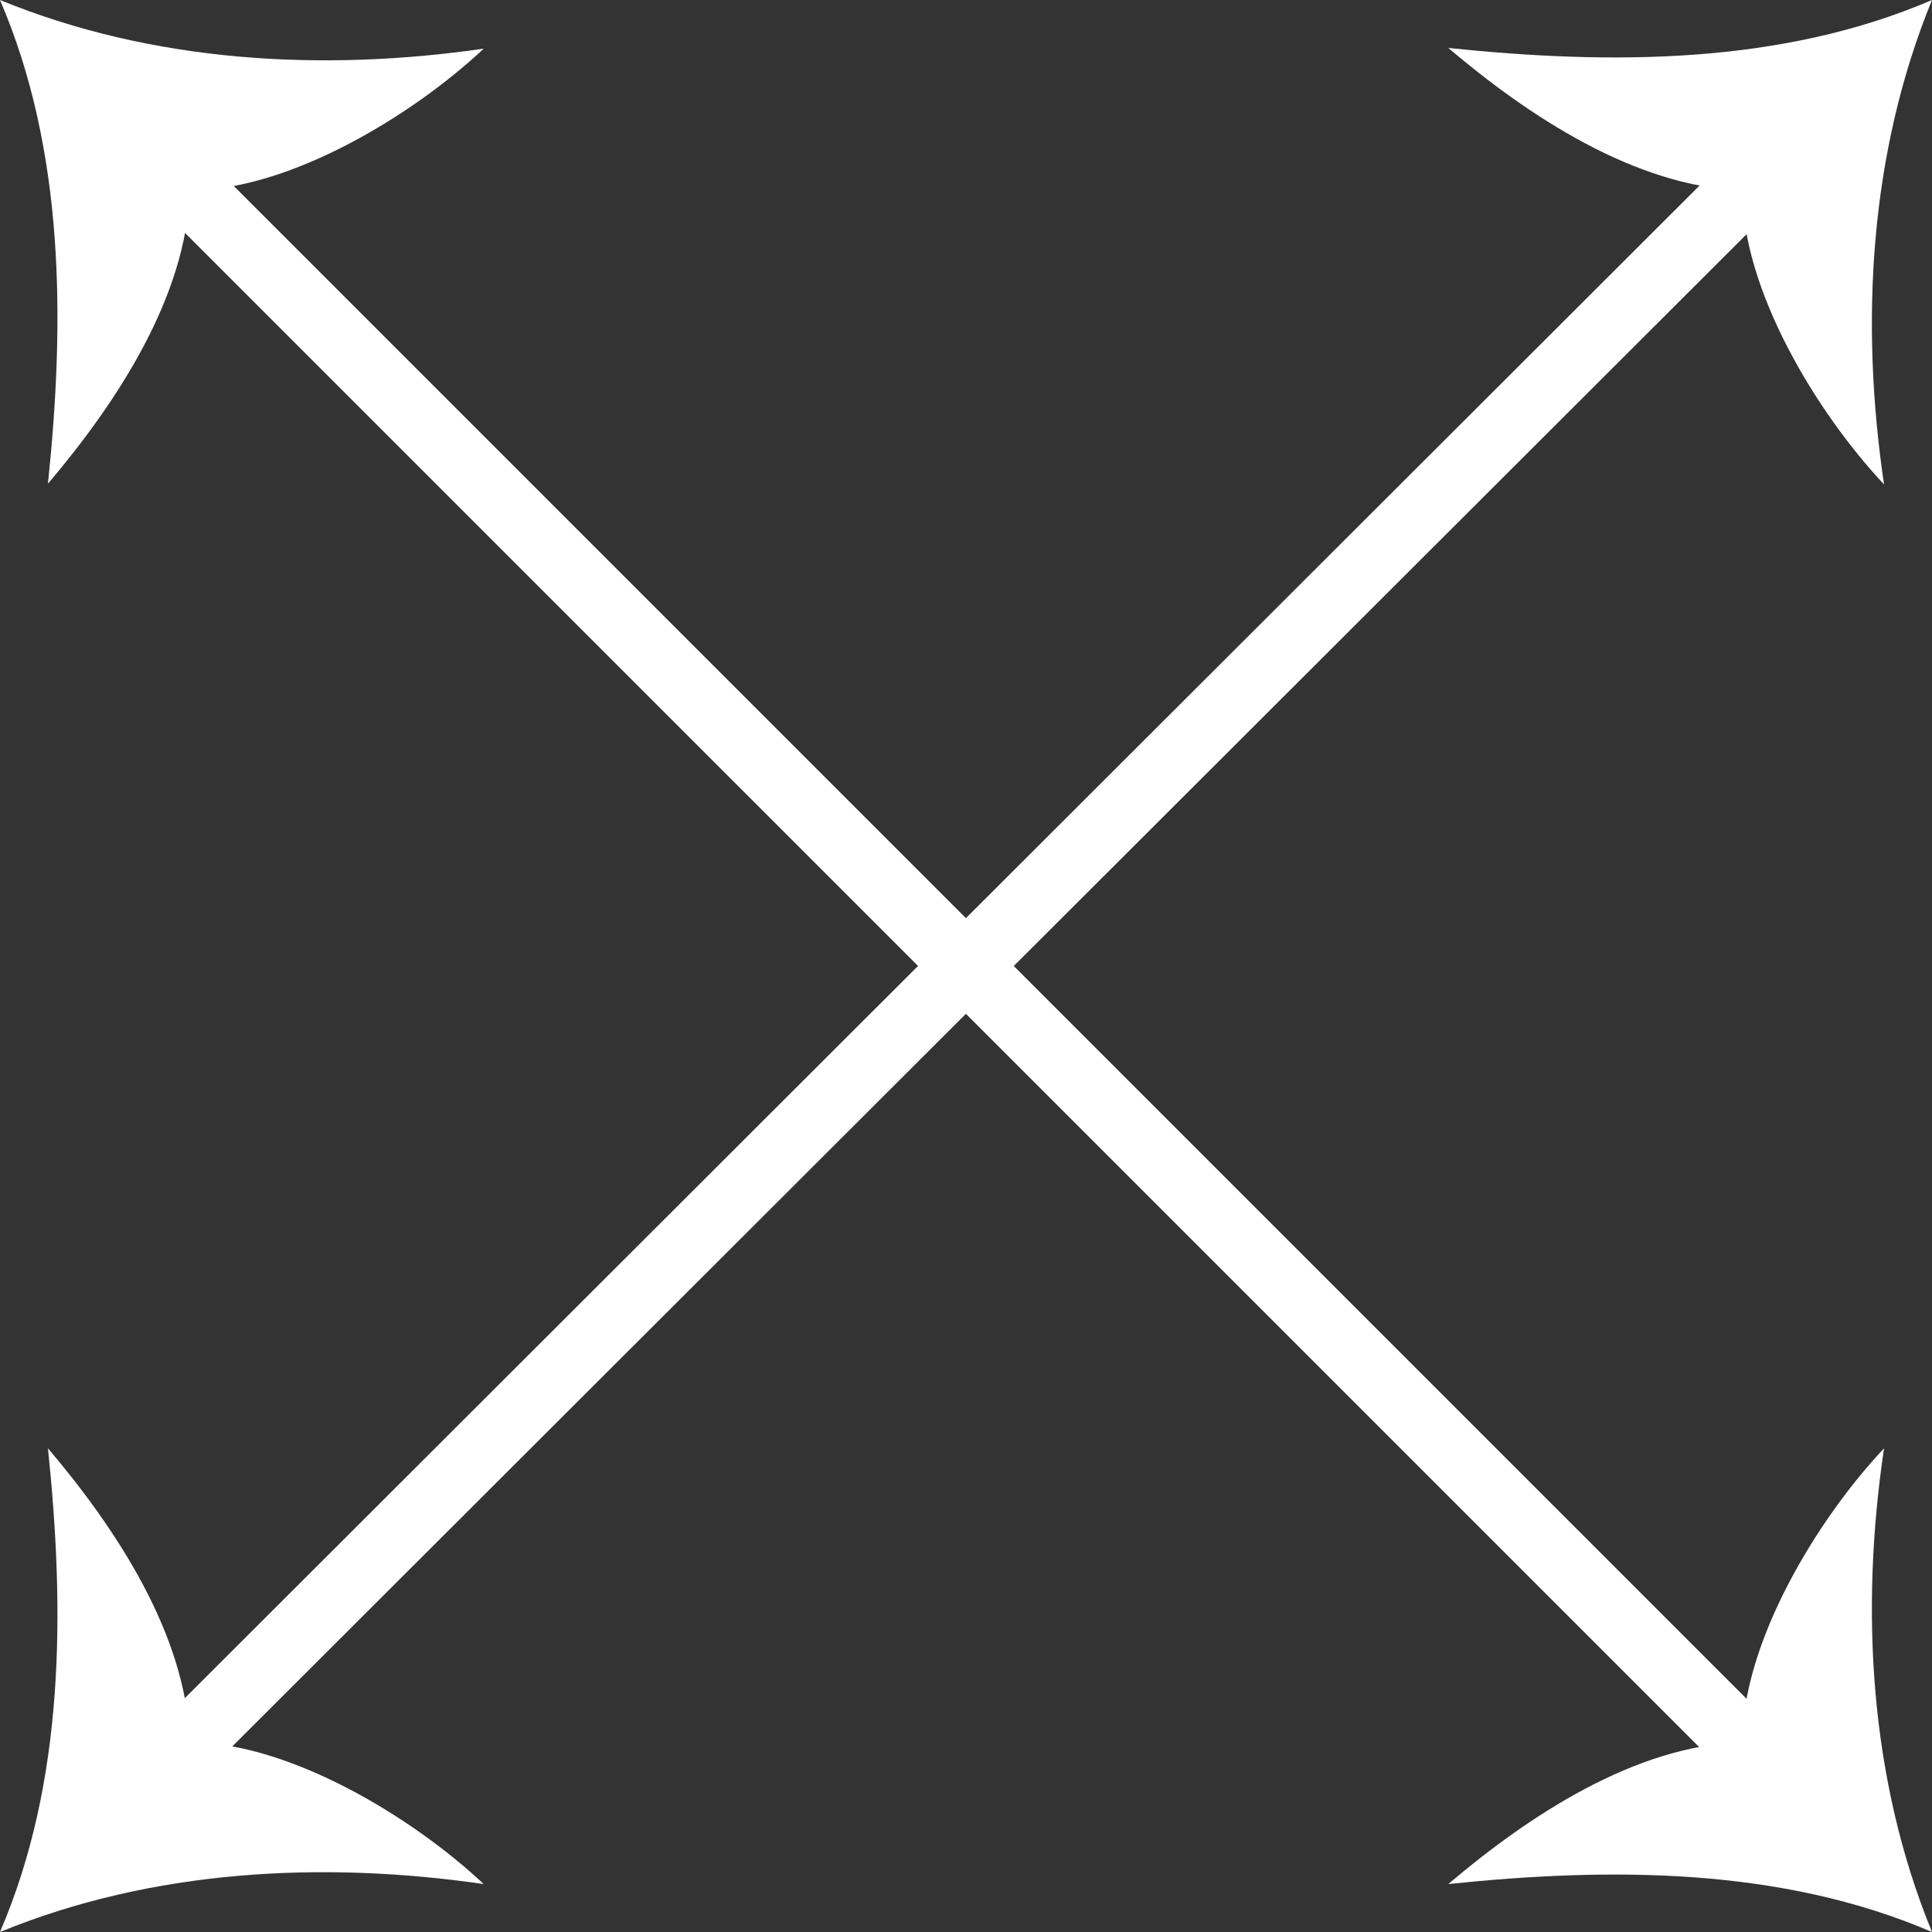
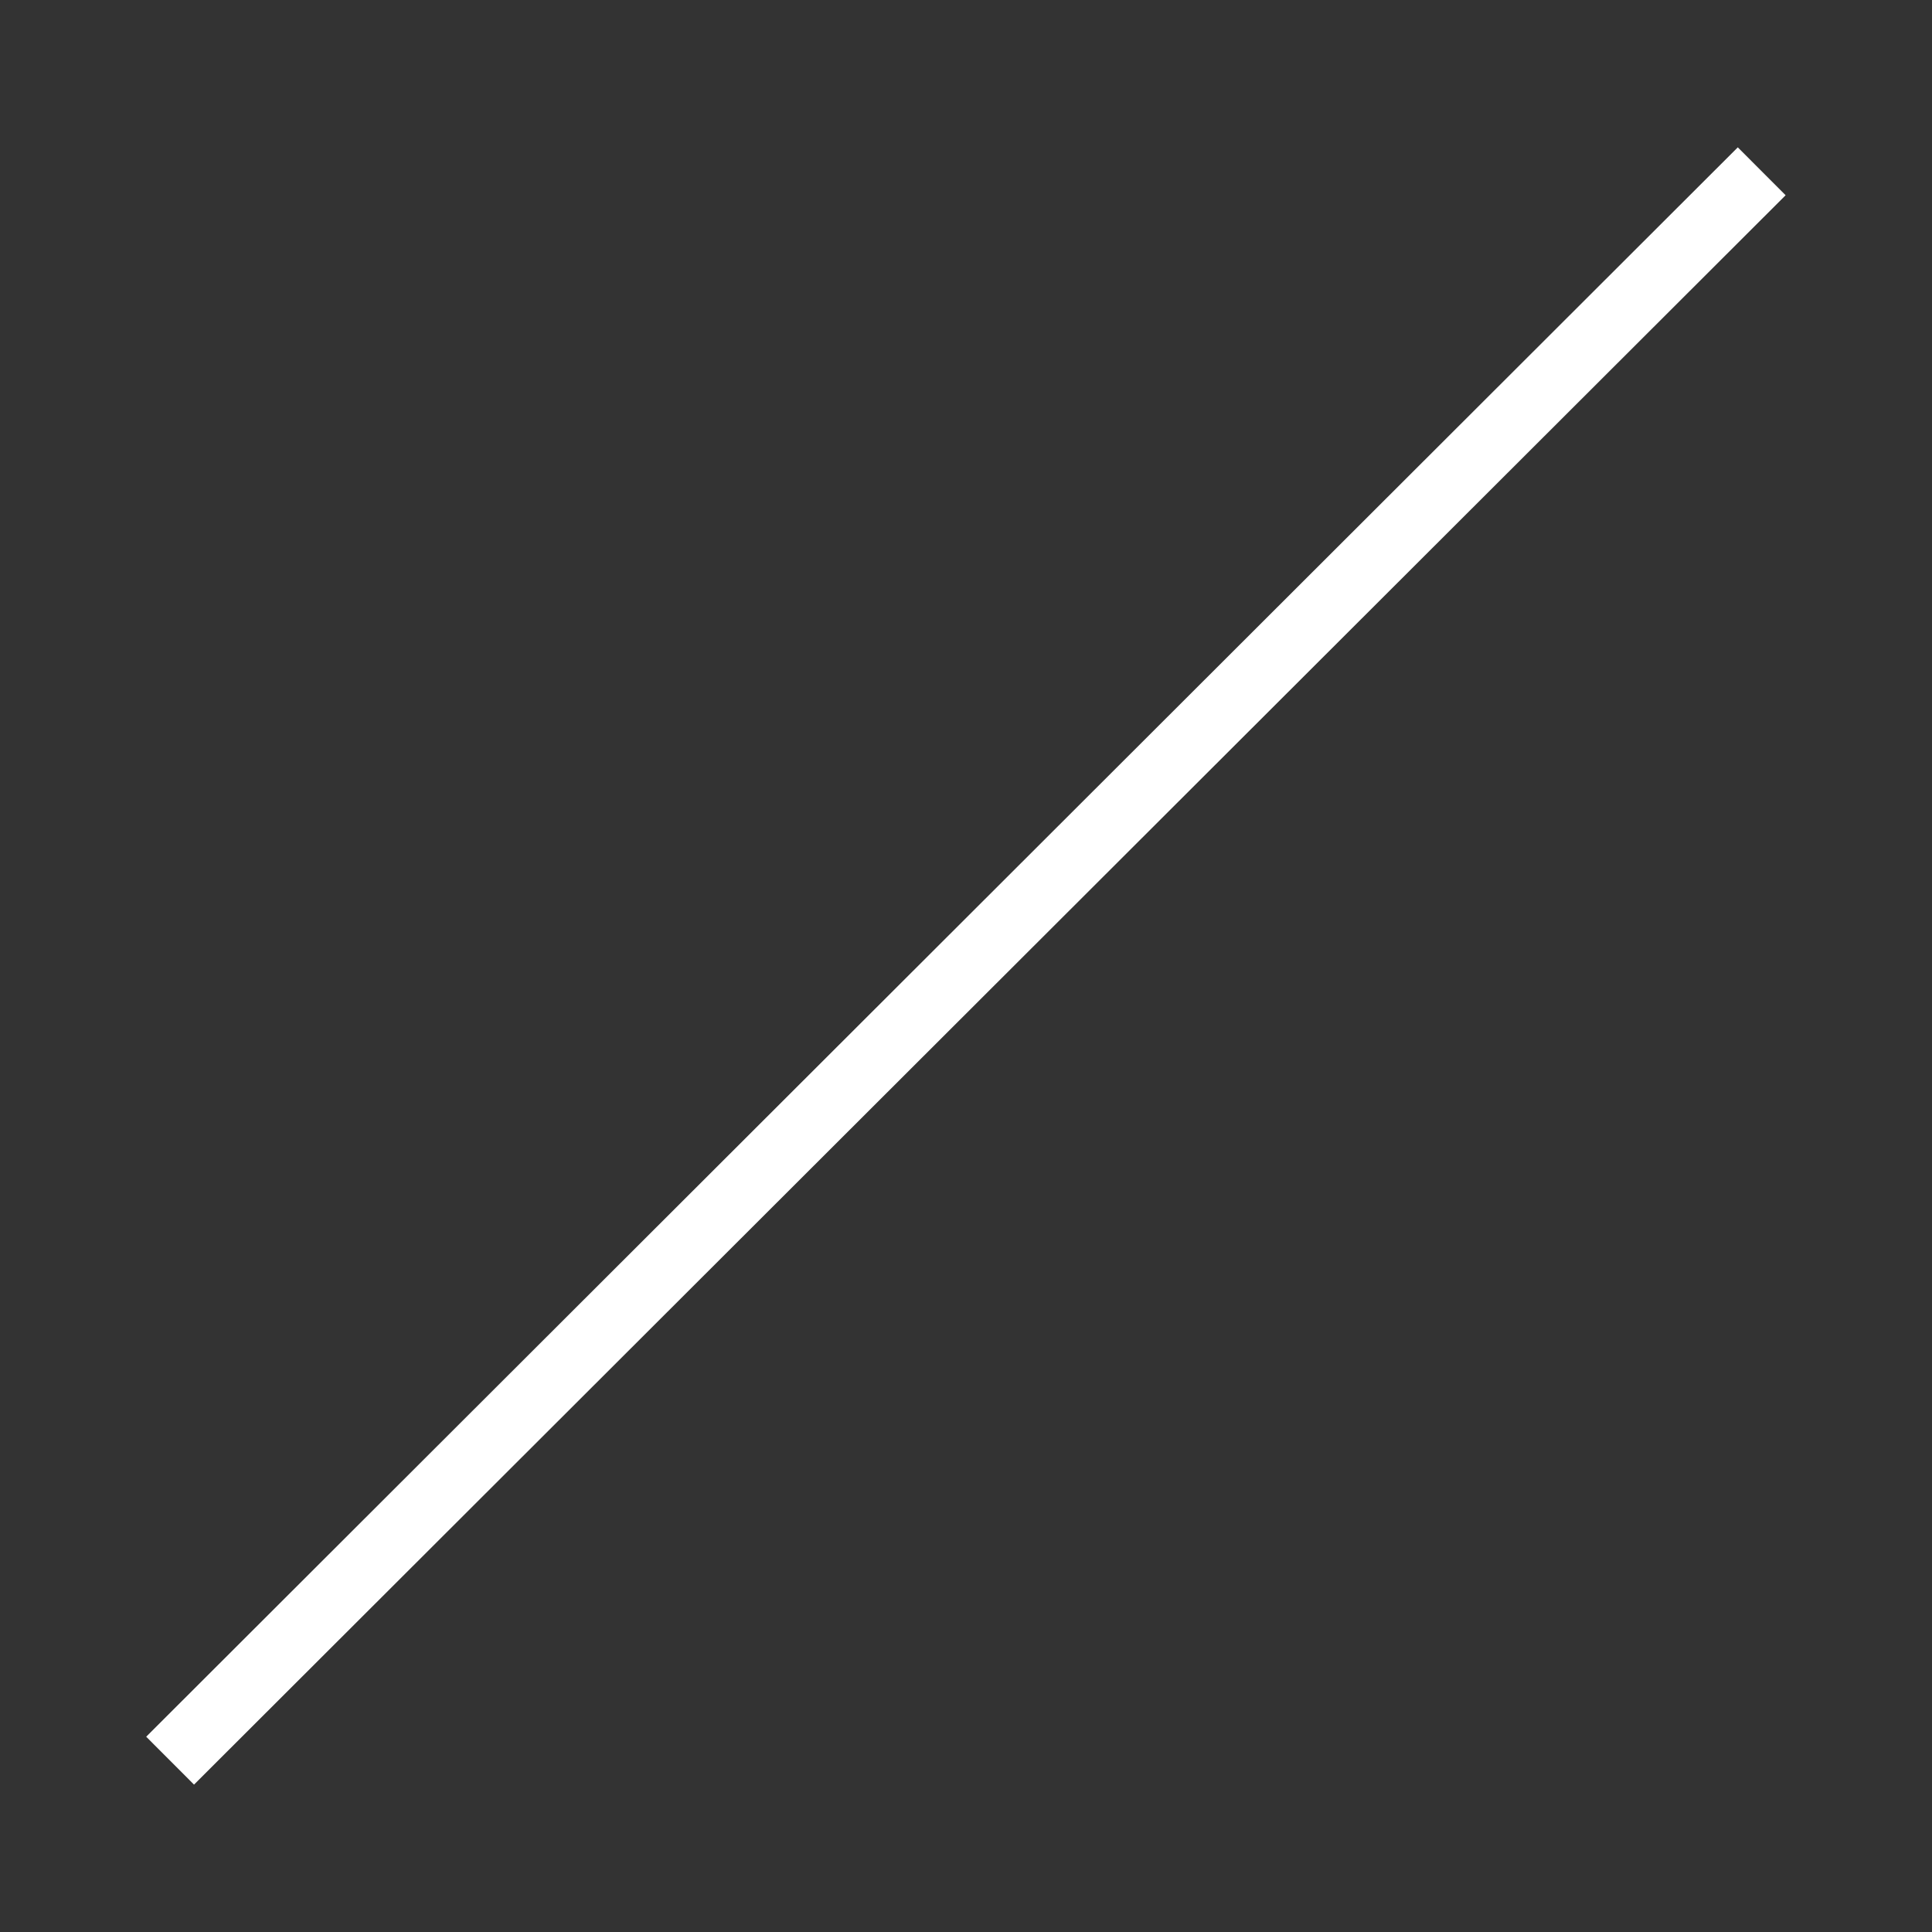
<svg xmlns="http://www.w3.org/2000/svg" width="148" height="148" viewBox="0 0 148 148" fill="none">
  <rect x="0" y="0" width="148" height="148" fill="#333333" stroke="none" />
  <g clip-path="url(#clip0)">
-     <path d="M14.907 11.245L11.241 14.912L133.079 136.749L136.745 133.083L14.907 11.245Z" fill="white" />
-     <path d="M14.53 14.584C22.2 14.584 31.653 8.804 37.054 3.727C24.739 5.509 11.721 4.807 0 0C4.969 11.559 4.969 24.631 3.673 37.054C8.858 30.95 14.314 22.74 14.53 14.584Z" fill="white" />
-     <path d="M133.47 133.47C133.47 125.8 139.196 116.402 144.327 110.946C142.491 123.261 143.193 136.279 148 148C136.441 143.031 123.37 143.031 110.946 144.327C117.05 139.142 125.26 133.686 133.47 133.47Z" fill="white" />
    <path d="M133.123 11.288L11.199 133.04L14.863 136.709L136.787 14.957L133.123 11.288Z" fill="white" />
-     <path d="M133.47 14.584C133.47 22.254 139.196 31.653 144.327 37.108C142.491 24.739 143.193 11.721 148 0C136.441 4.969 123.37 4.969 110.946 3.673C117.05 8.858 125.26 14.314 133.47 14.584Z" fill="white" />
-     <path d="M14.53 133.47C22.2 133.47 31.653 139.25 37.054 144.327C24.739 142.545 11.721 143.193 0 148C4.969 136.441 4.969 123.369 3.673 110.946C8.858 117.05 14.314 125.26 14.53 133.47Z" fill="white" />
  </g>
  <defs>
    <clipPath id="clip0">
      <rect width="148" height="148" fill="white" />
    </clipPath>
  </defs>
</svg>